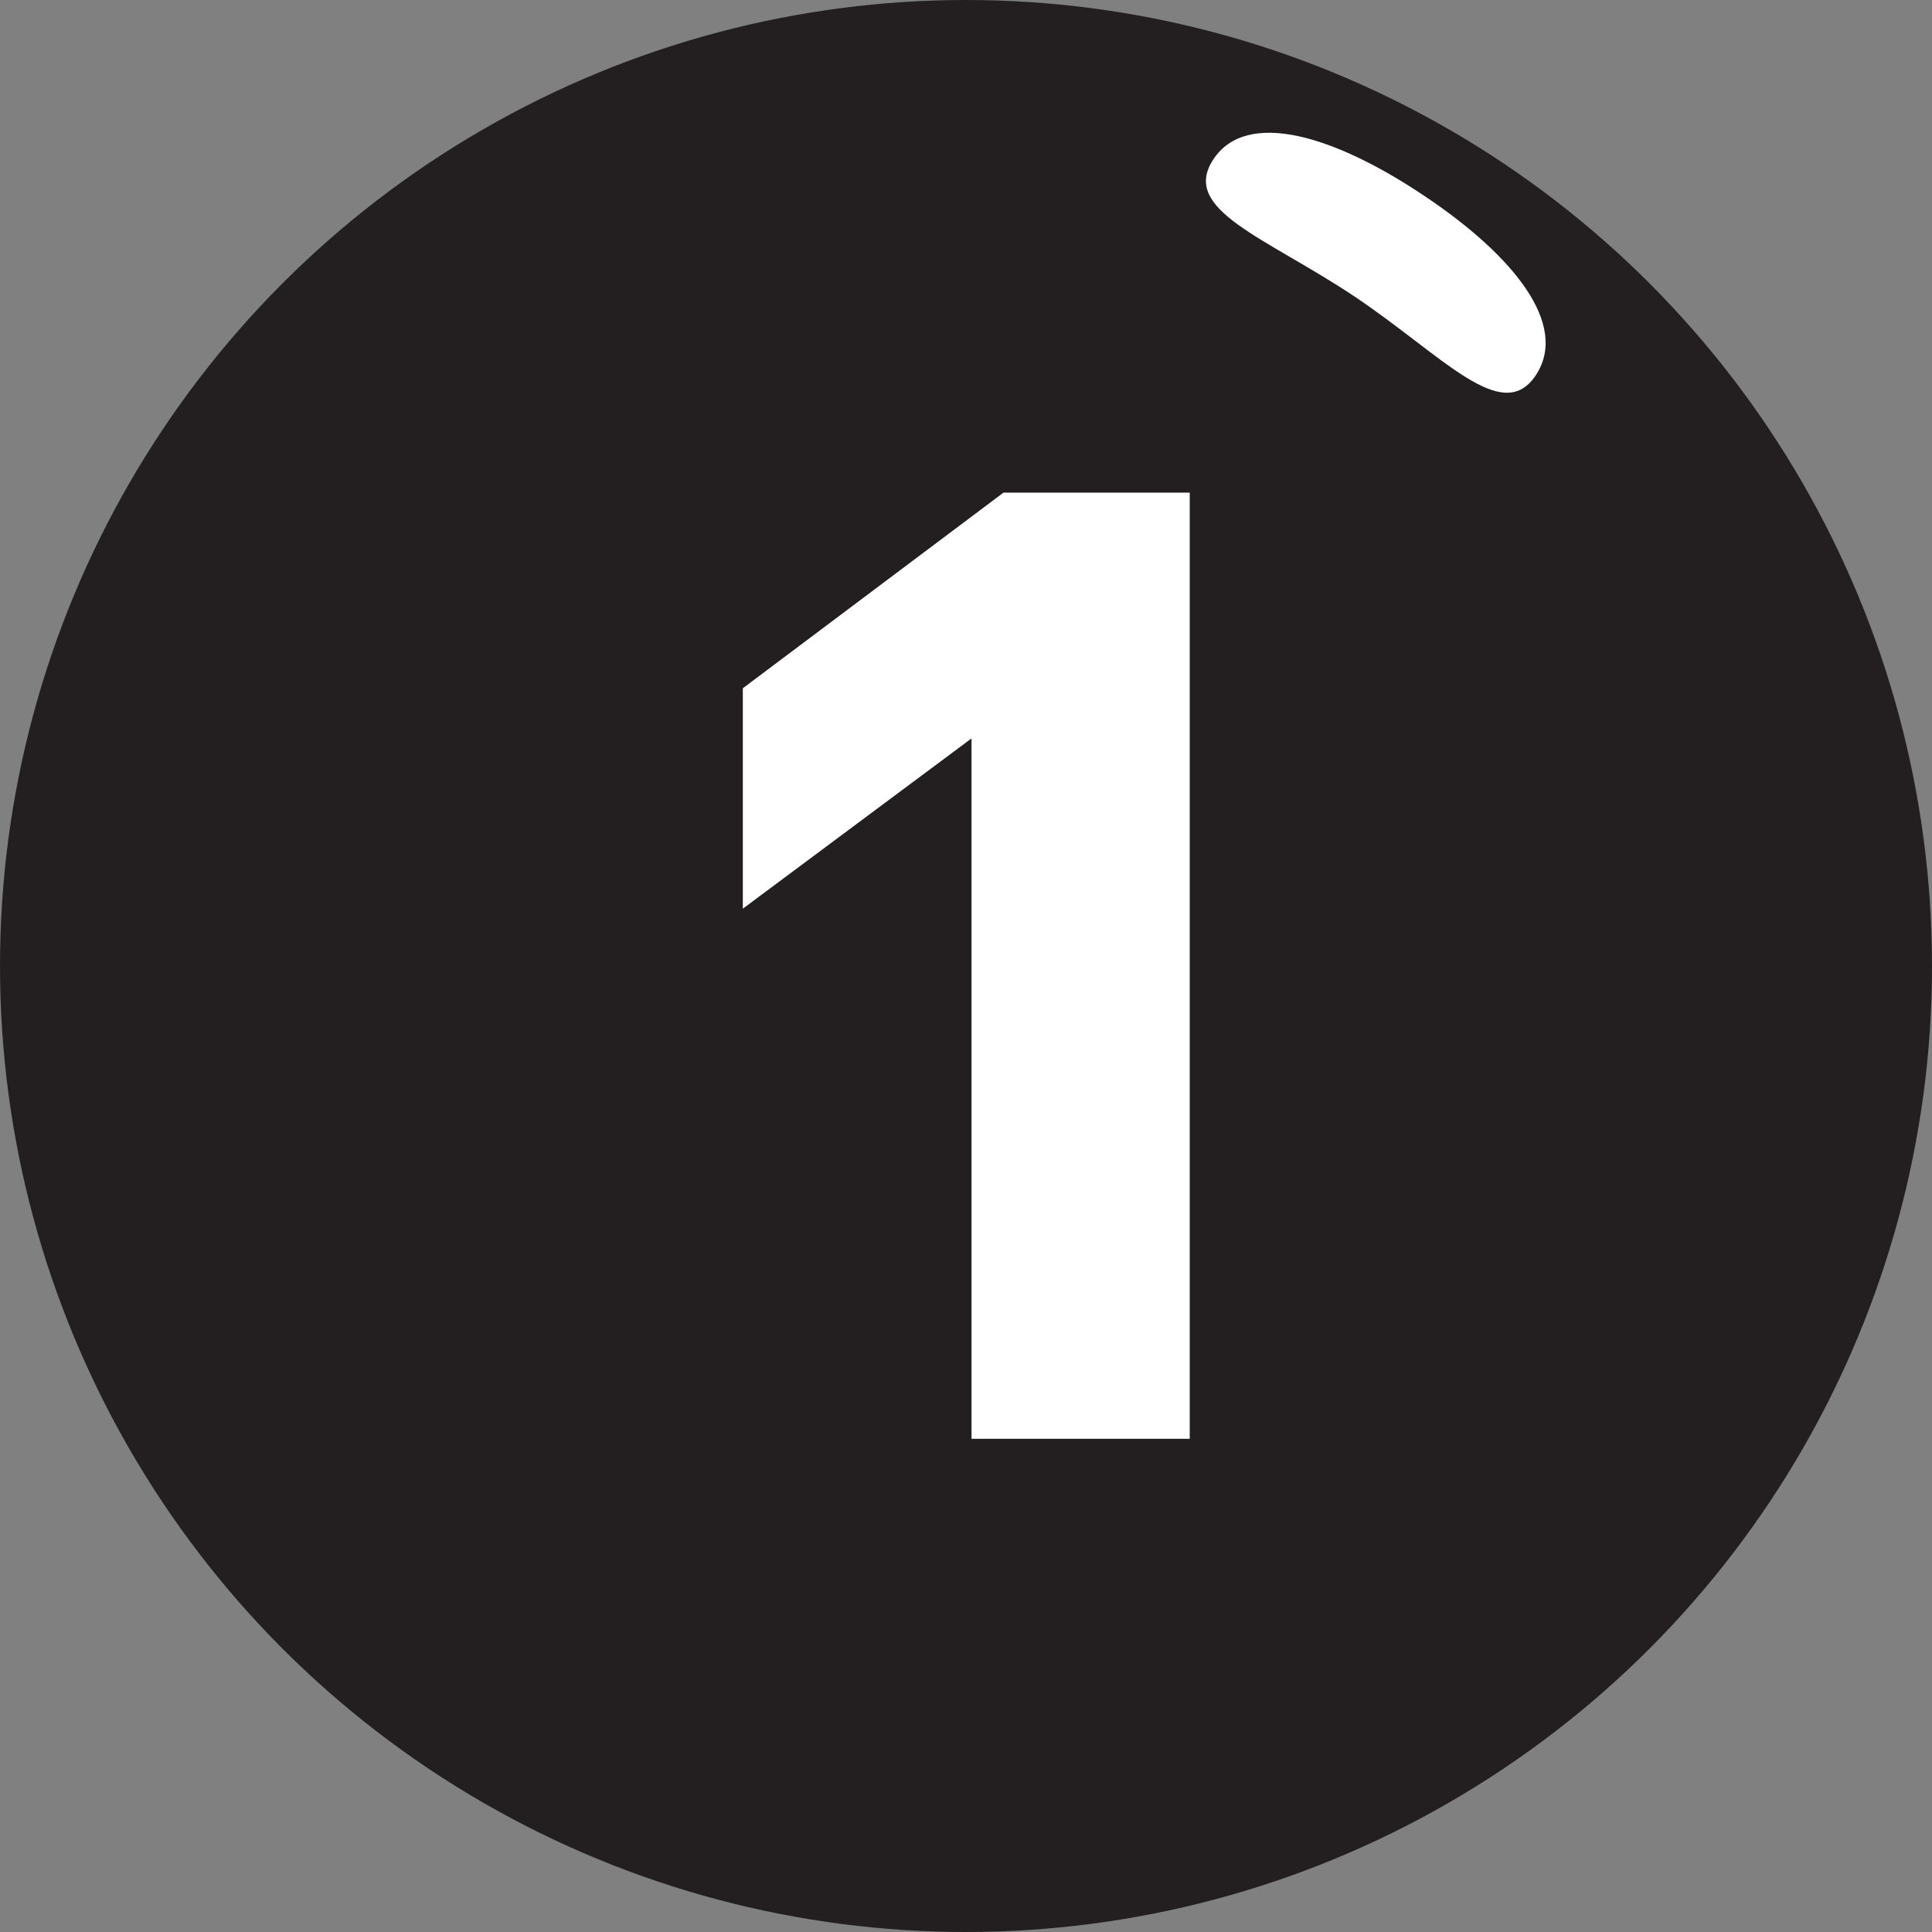
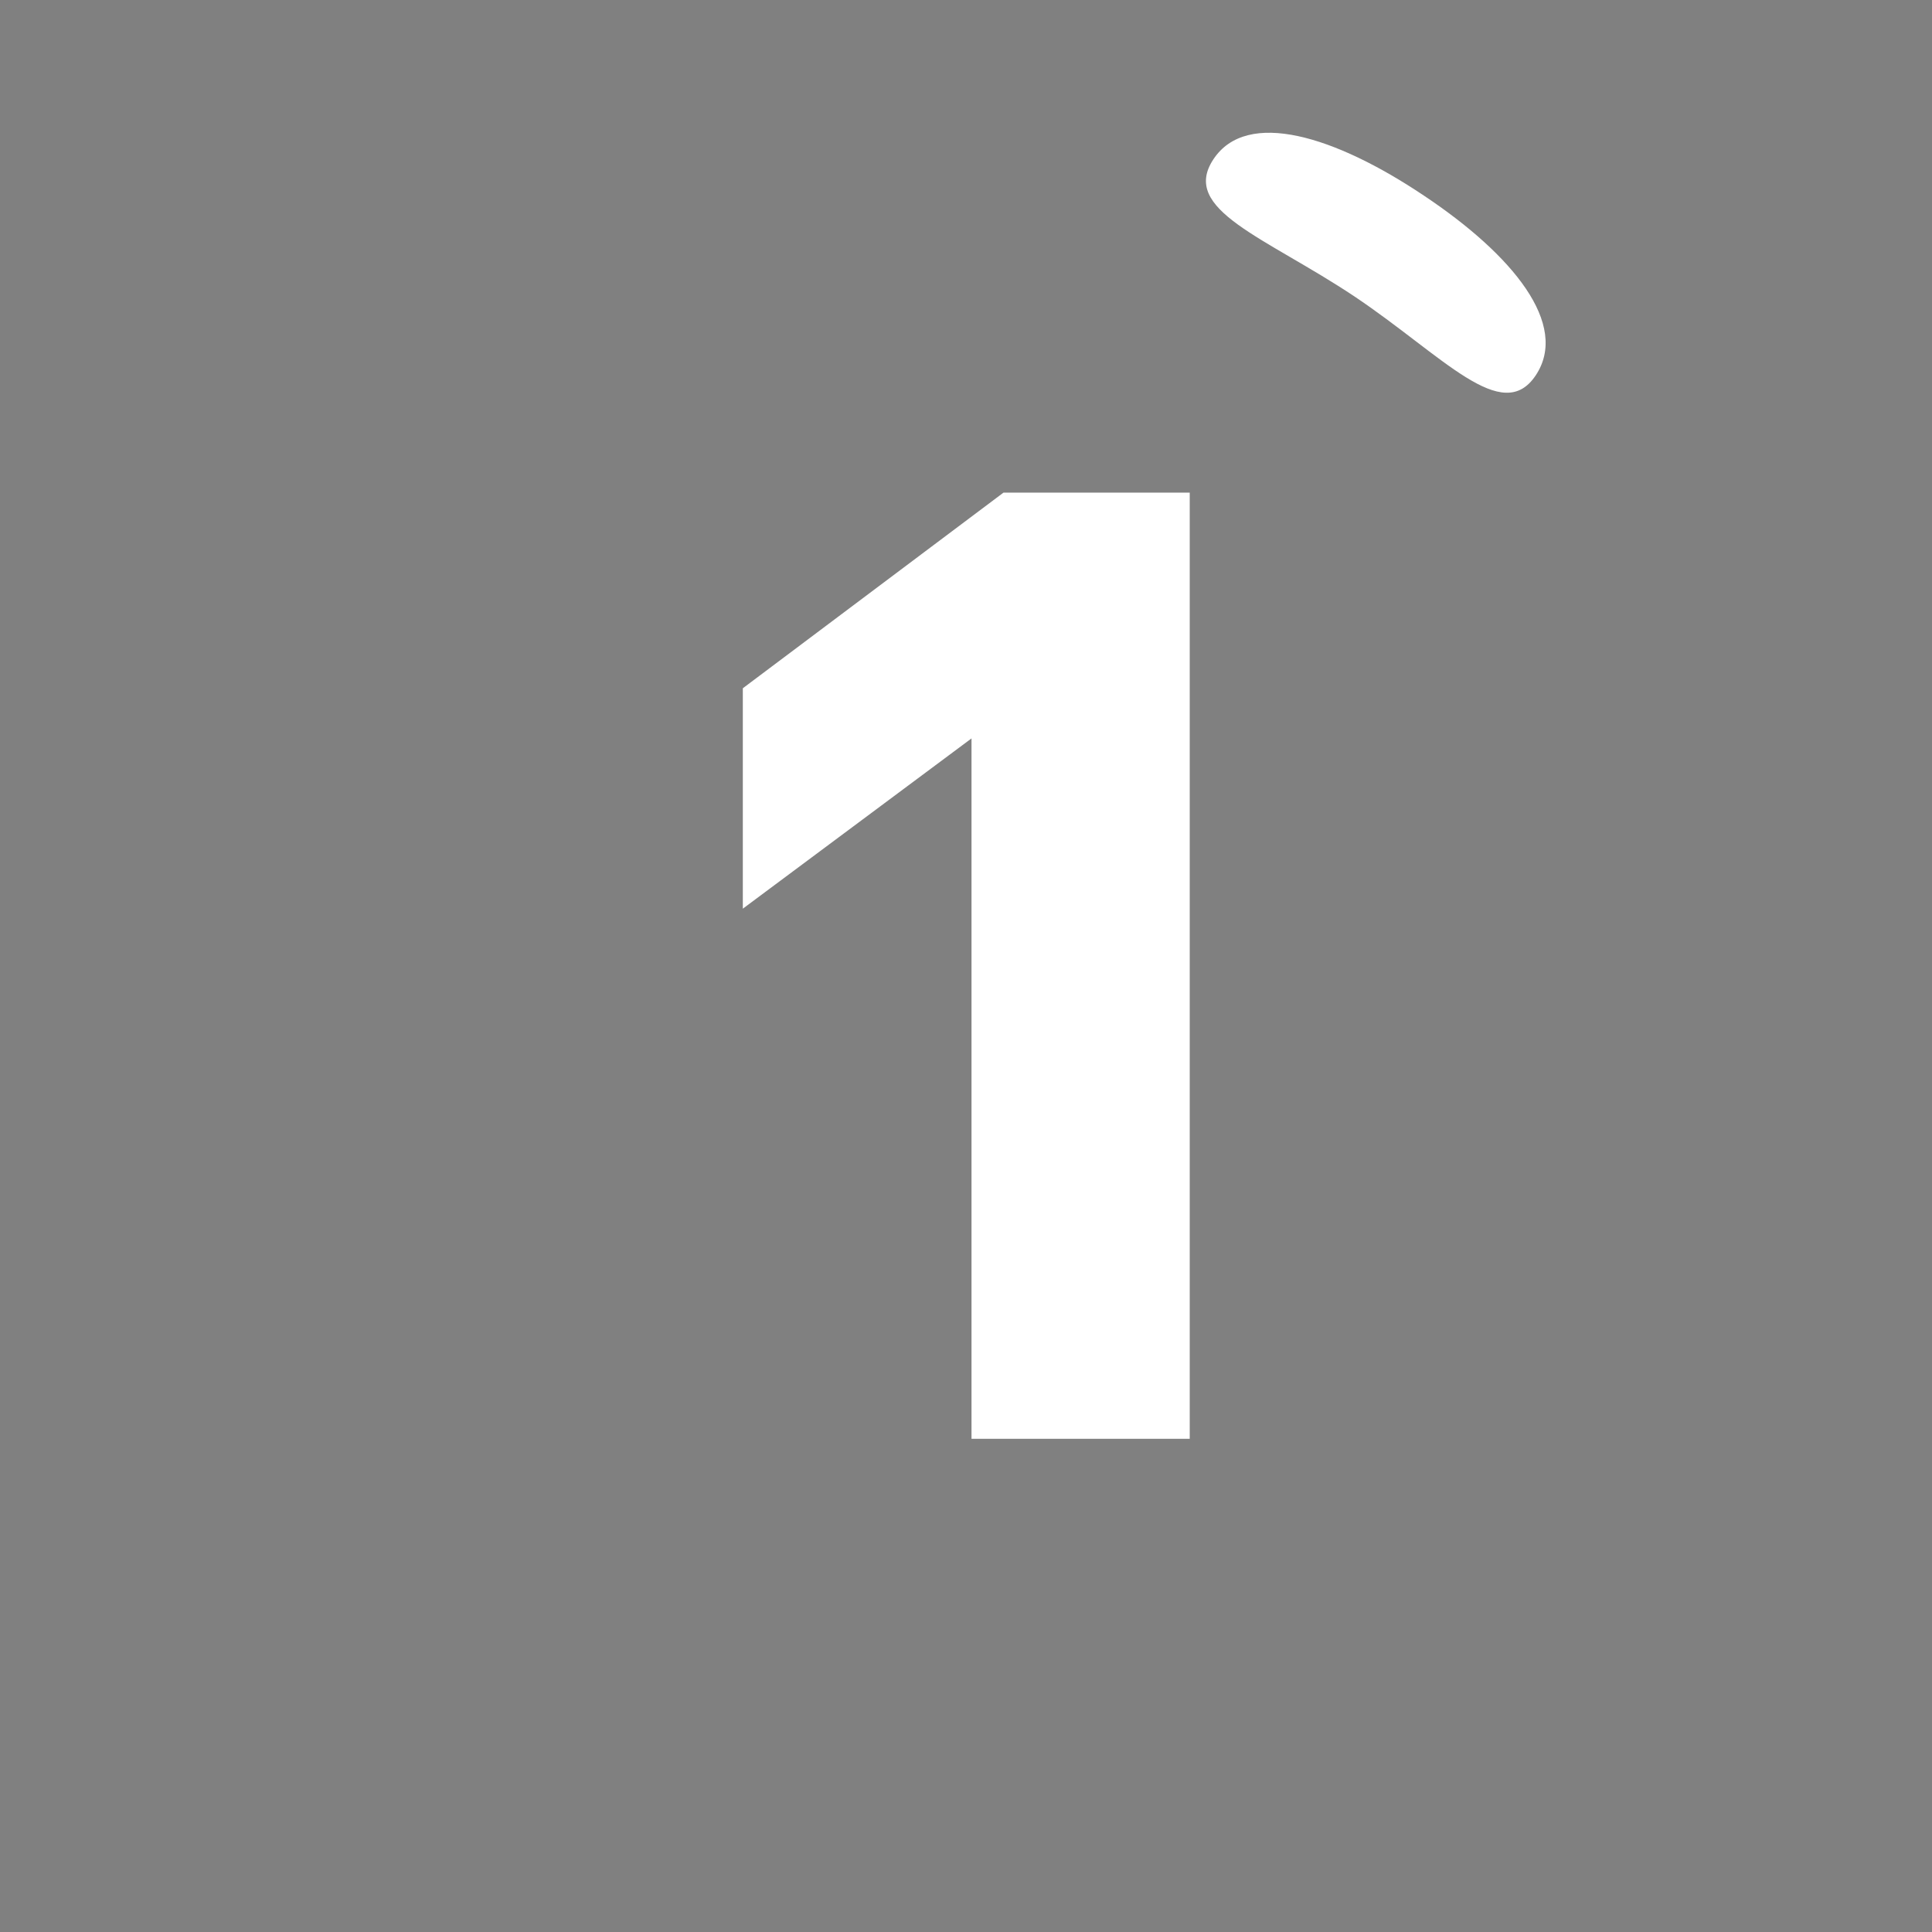
<svg xmlns="http://www.w3.org/2000/svg" id="Layer_1" data-name="Layer 1" viewBox="0 0 35.06 35.06">
  <rect x="0" y="0" width="35.06" height="35.06" fill="#808080" stroke="none" />
  <defs>
    <style>
      .cls-1 {
        fill: #fff;
      }

      .cls-2 {
        fill: #231f20;
      }
    </style>
  </defs>
-   <circle class="cls-2" cx="17.53" cy="17.53" r="17.53" />
  <path class="cls-1" d="M13.48,16.49v-4l4.73-3.55h3.38v17.17h-3.96v-12.71l-4.15,3.09Z" />
  <path class="cls-1" d="M25.84,3.55c1.62,1.08,2.64,2.34,2.03,3.26-.61.92-1.68-.35-3.29-1.43-1.62-1.08-3.17-1.57-2.56-2.49.61-.92,2.21-.42,3.82.66Z" />
</svg>